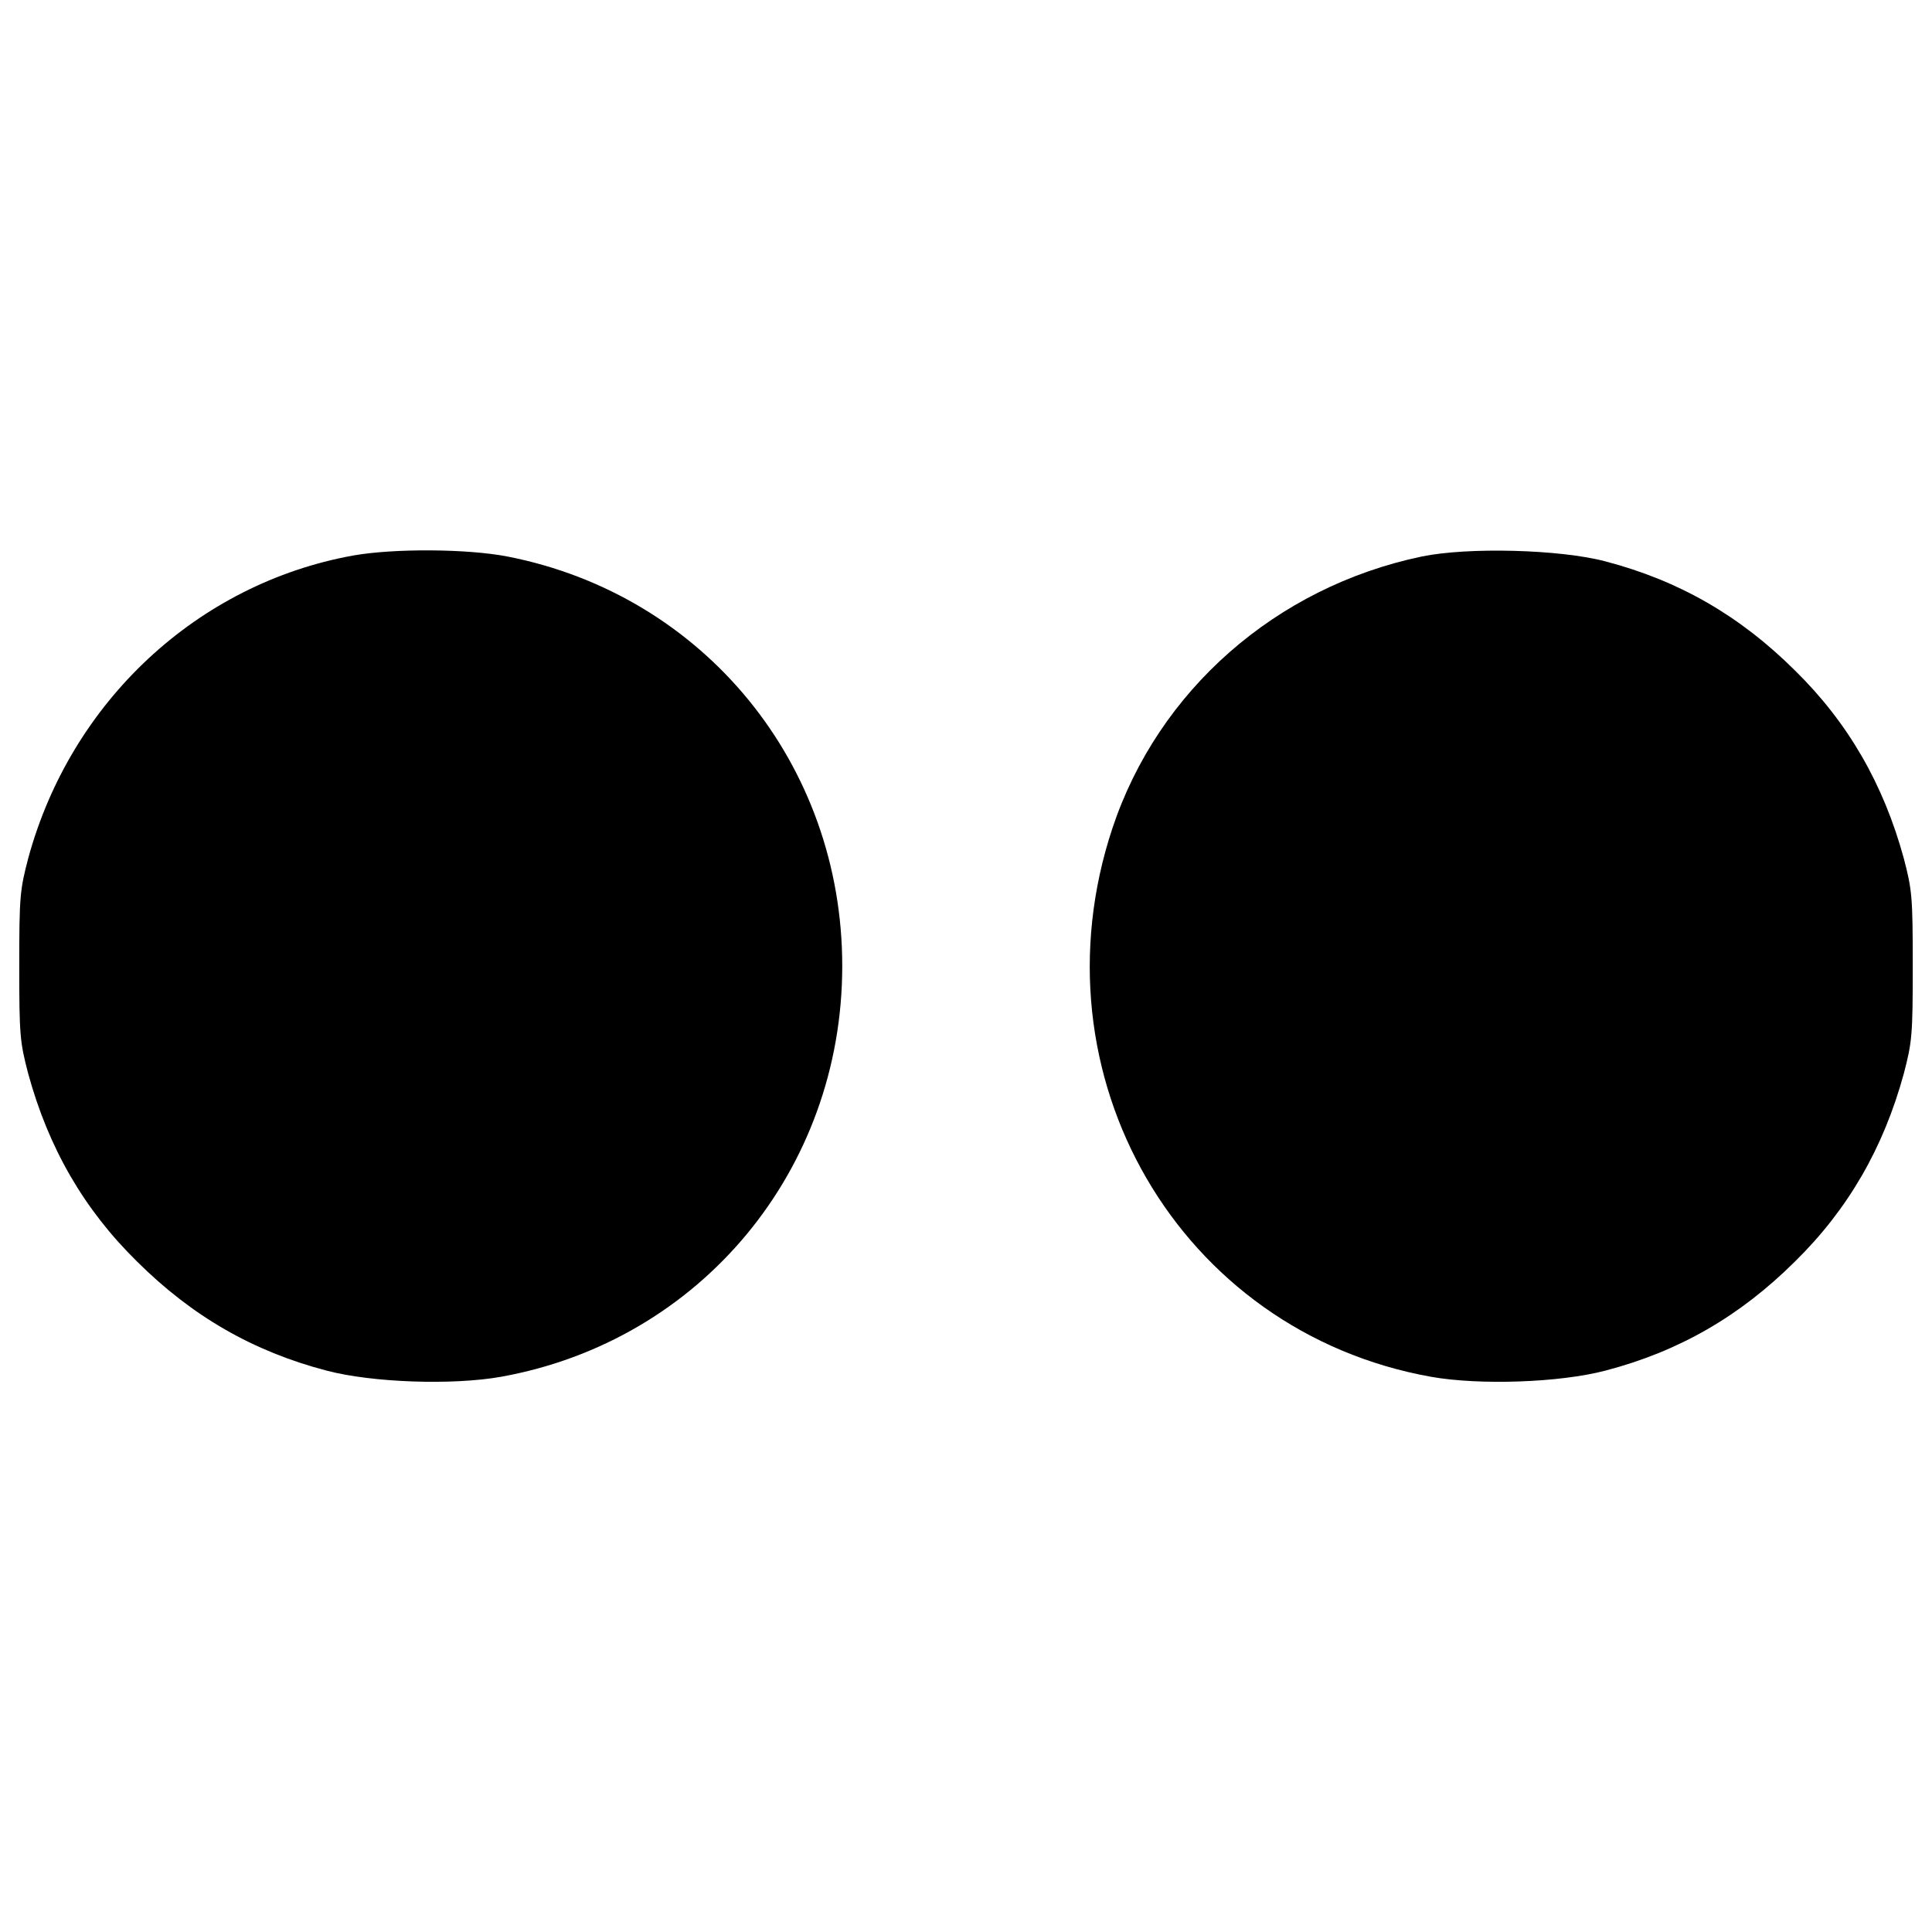
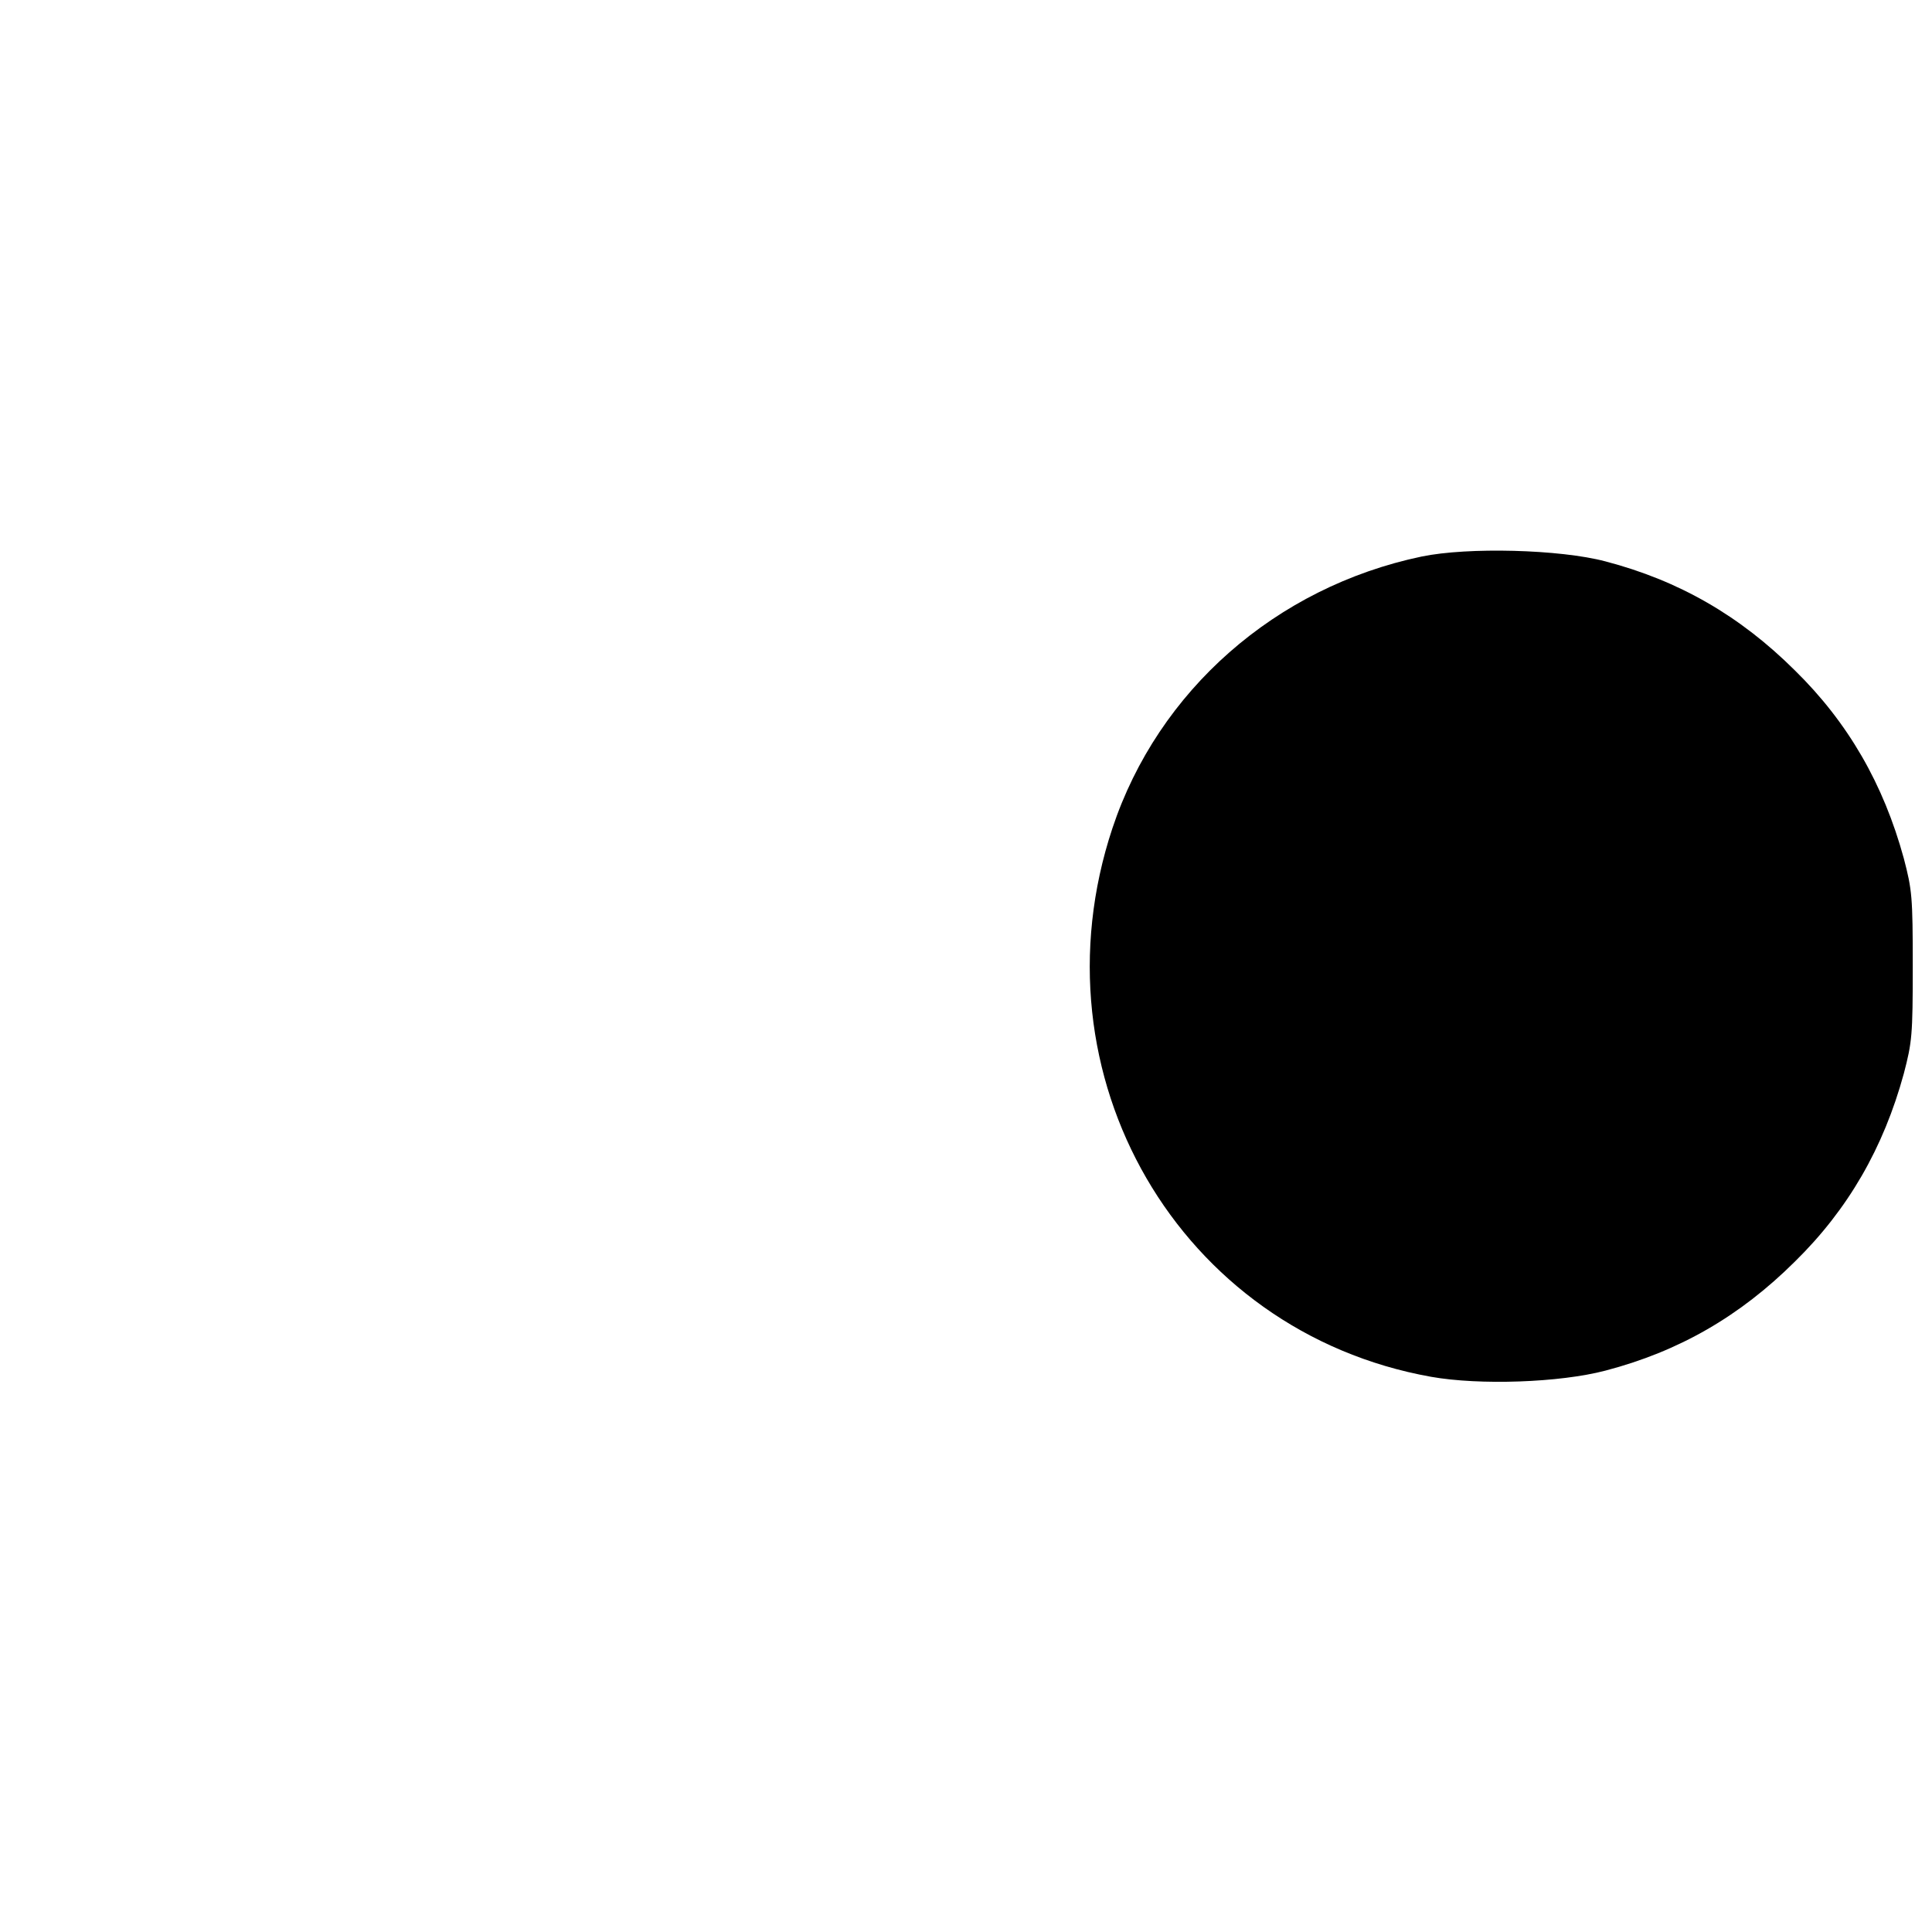
<svg xmlns="http://www.w3.org/2000/svg" version="1.0" width="562pt" height="562pt" viewBox="0 0 562 562" preserveAspectRatio="xMidYMid meet">
  <g transform="translate(0,562) scale(0.1,-0.1)" fill="#000000" stroke="none">
-     <path d="M1027 4004 c-453 -82 -821 -425 -945 -881 -24 -92 -26 -111 -26 -313 0 -202 2 -221 26 -313 59 -216 162 -395 317 -547 160 -159 337 -261 551 -317 133 -35 366 -43 507 -18 580 104 993 600 993 1195 0 587 -402 1079 -973 1191 -118 23 -332 24 -450 3z" />
    <path d="M4135 4001 c-424 -89 -766 -390 -899 -790 -239 -719 194 -1465 927 -1596 141 -25 374 -17 507 18 214 56 391 158 551 317 155 152 258 331 317 547 24 92 26 111 26 313 0 202 -2 221 -26 313 -59 216 -162 395 -317 547 -160 159 -337 261 -551 317 -132 35 -400 42 -535 14z" />
  </g>
</svg>